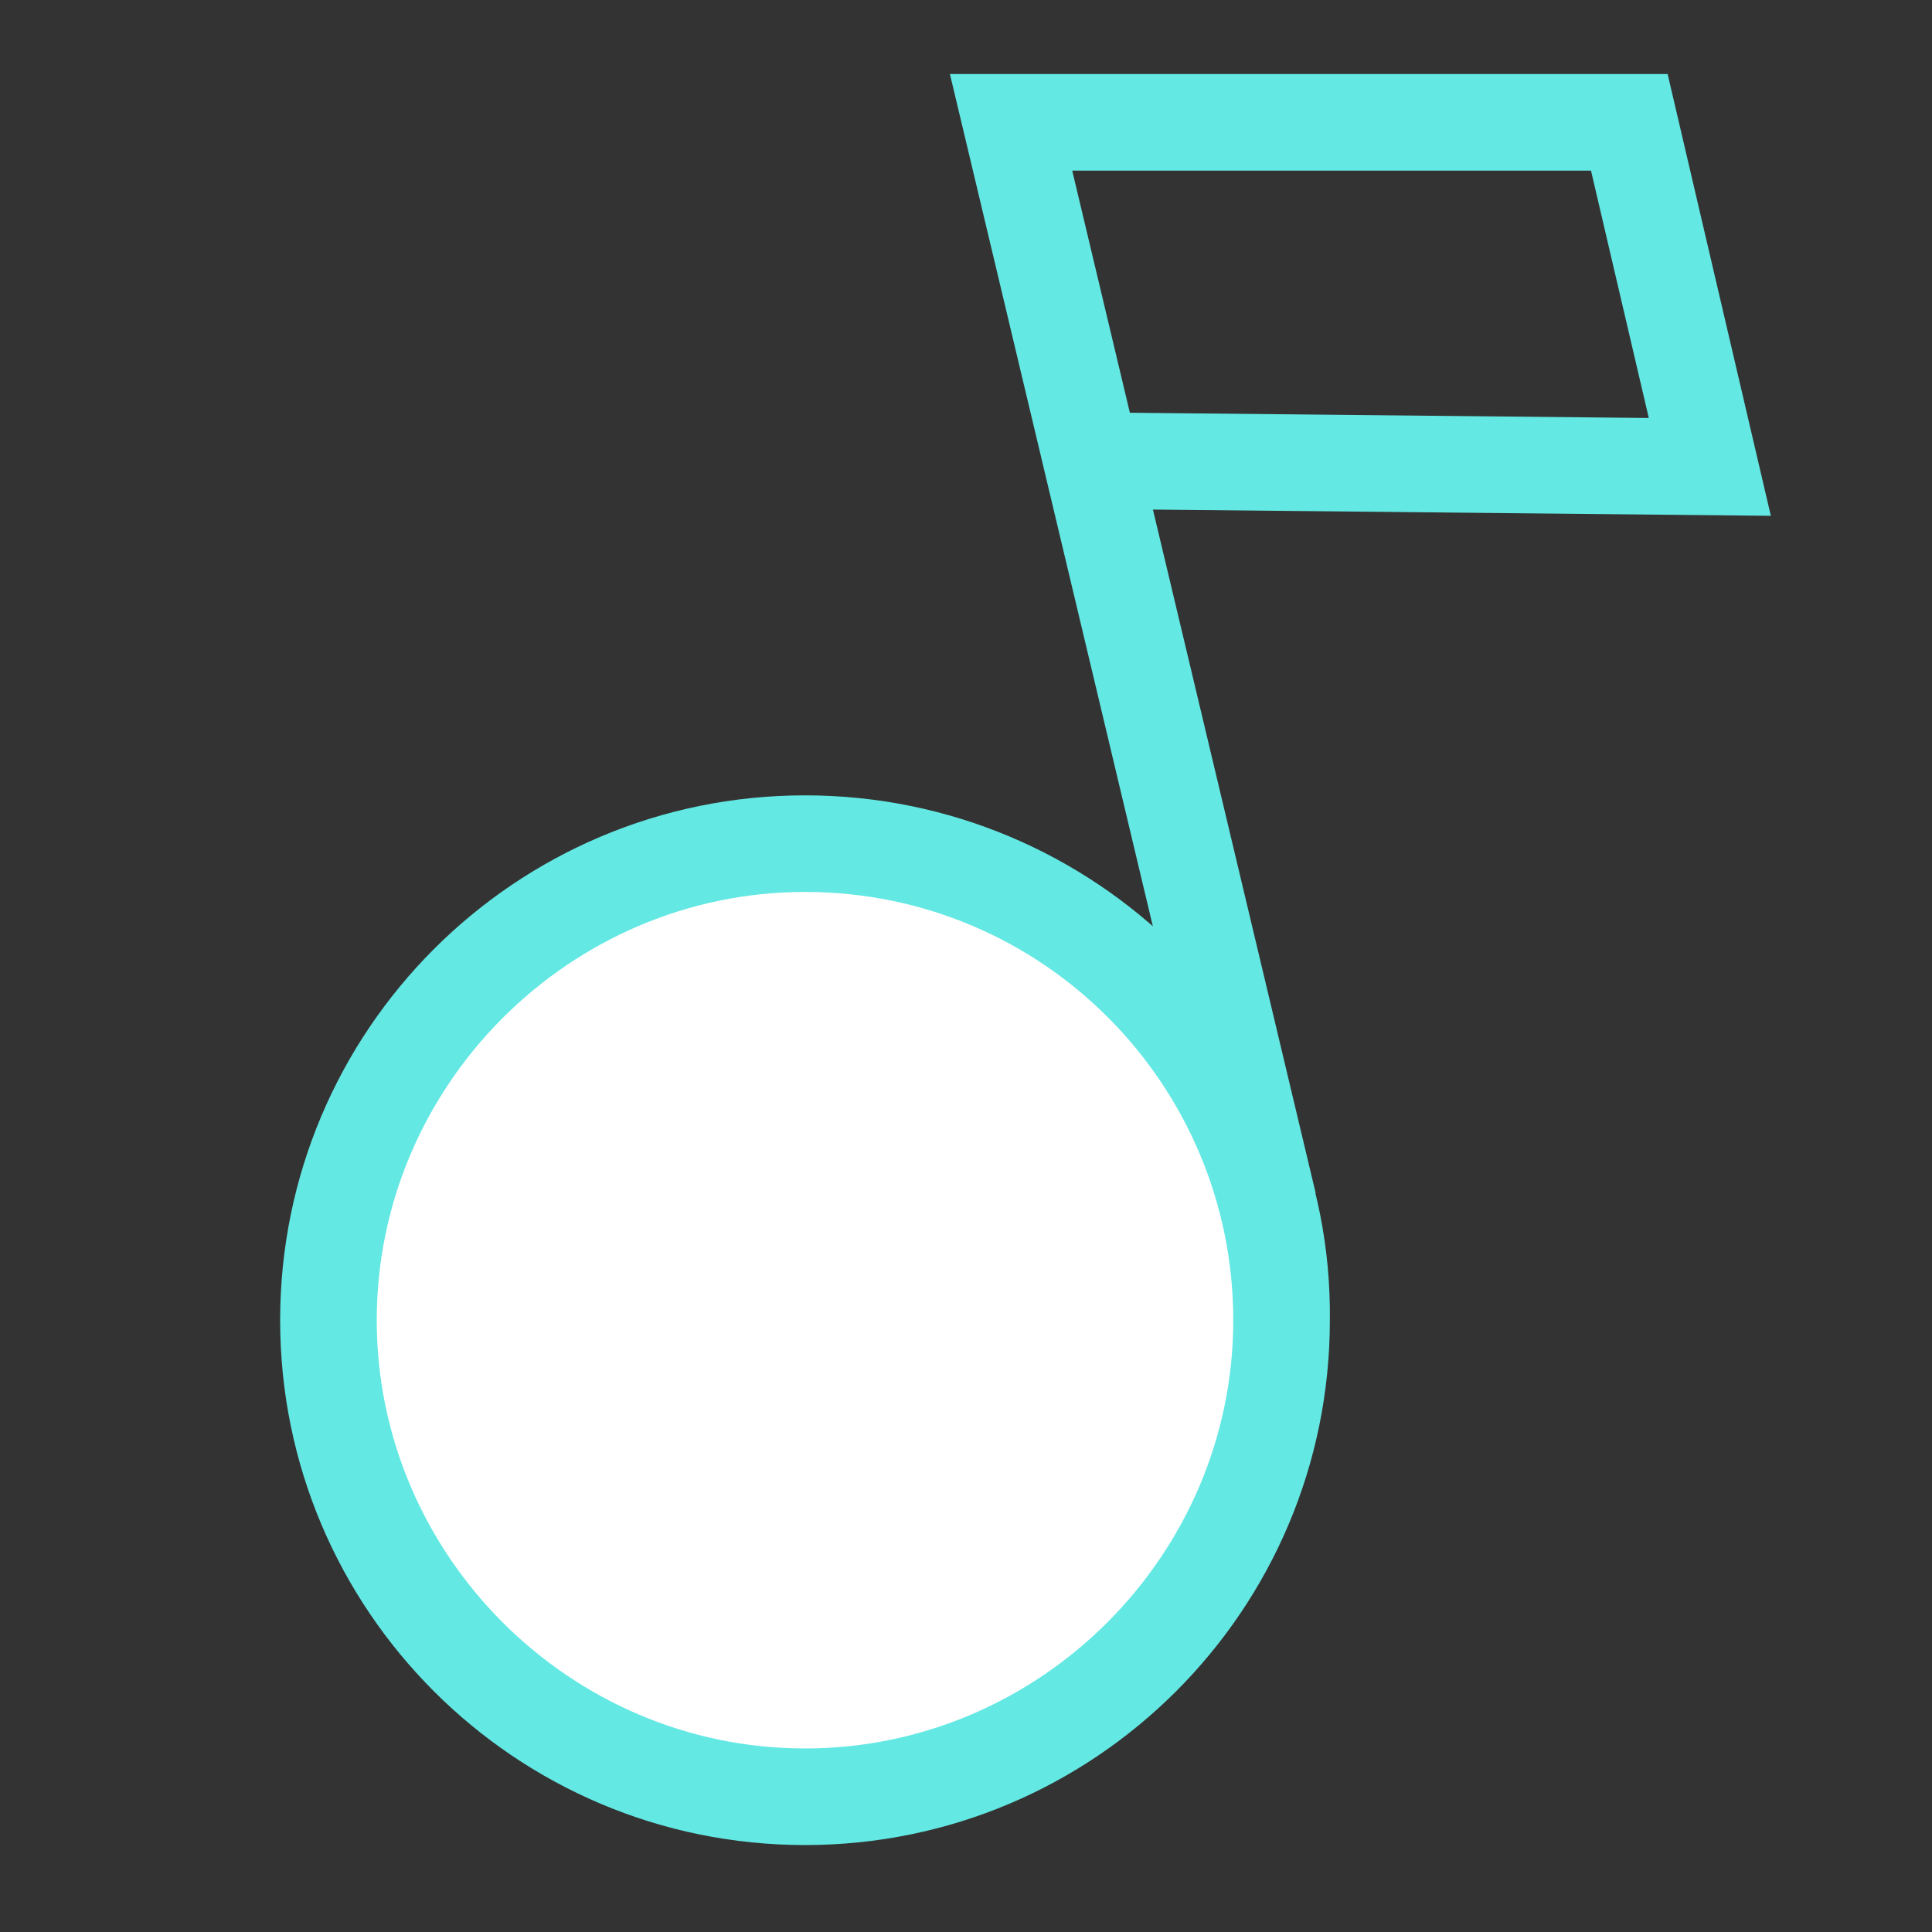
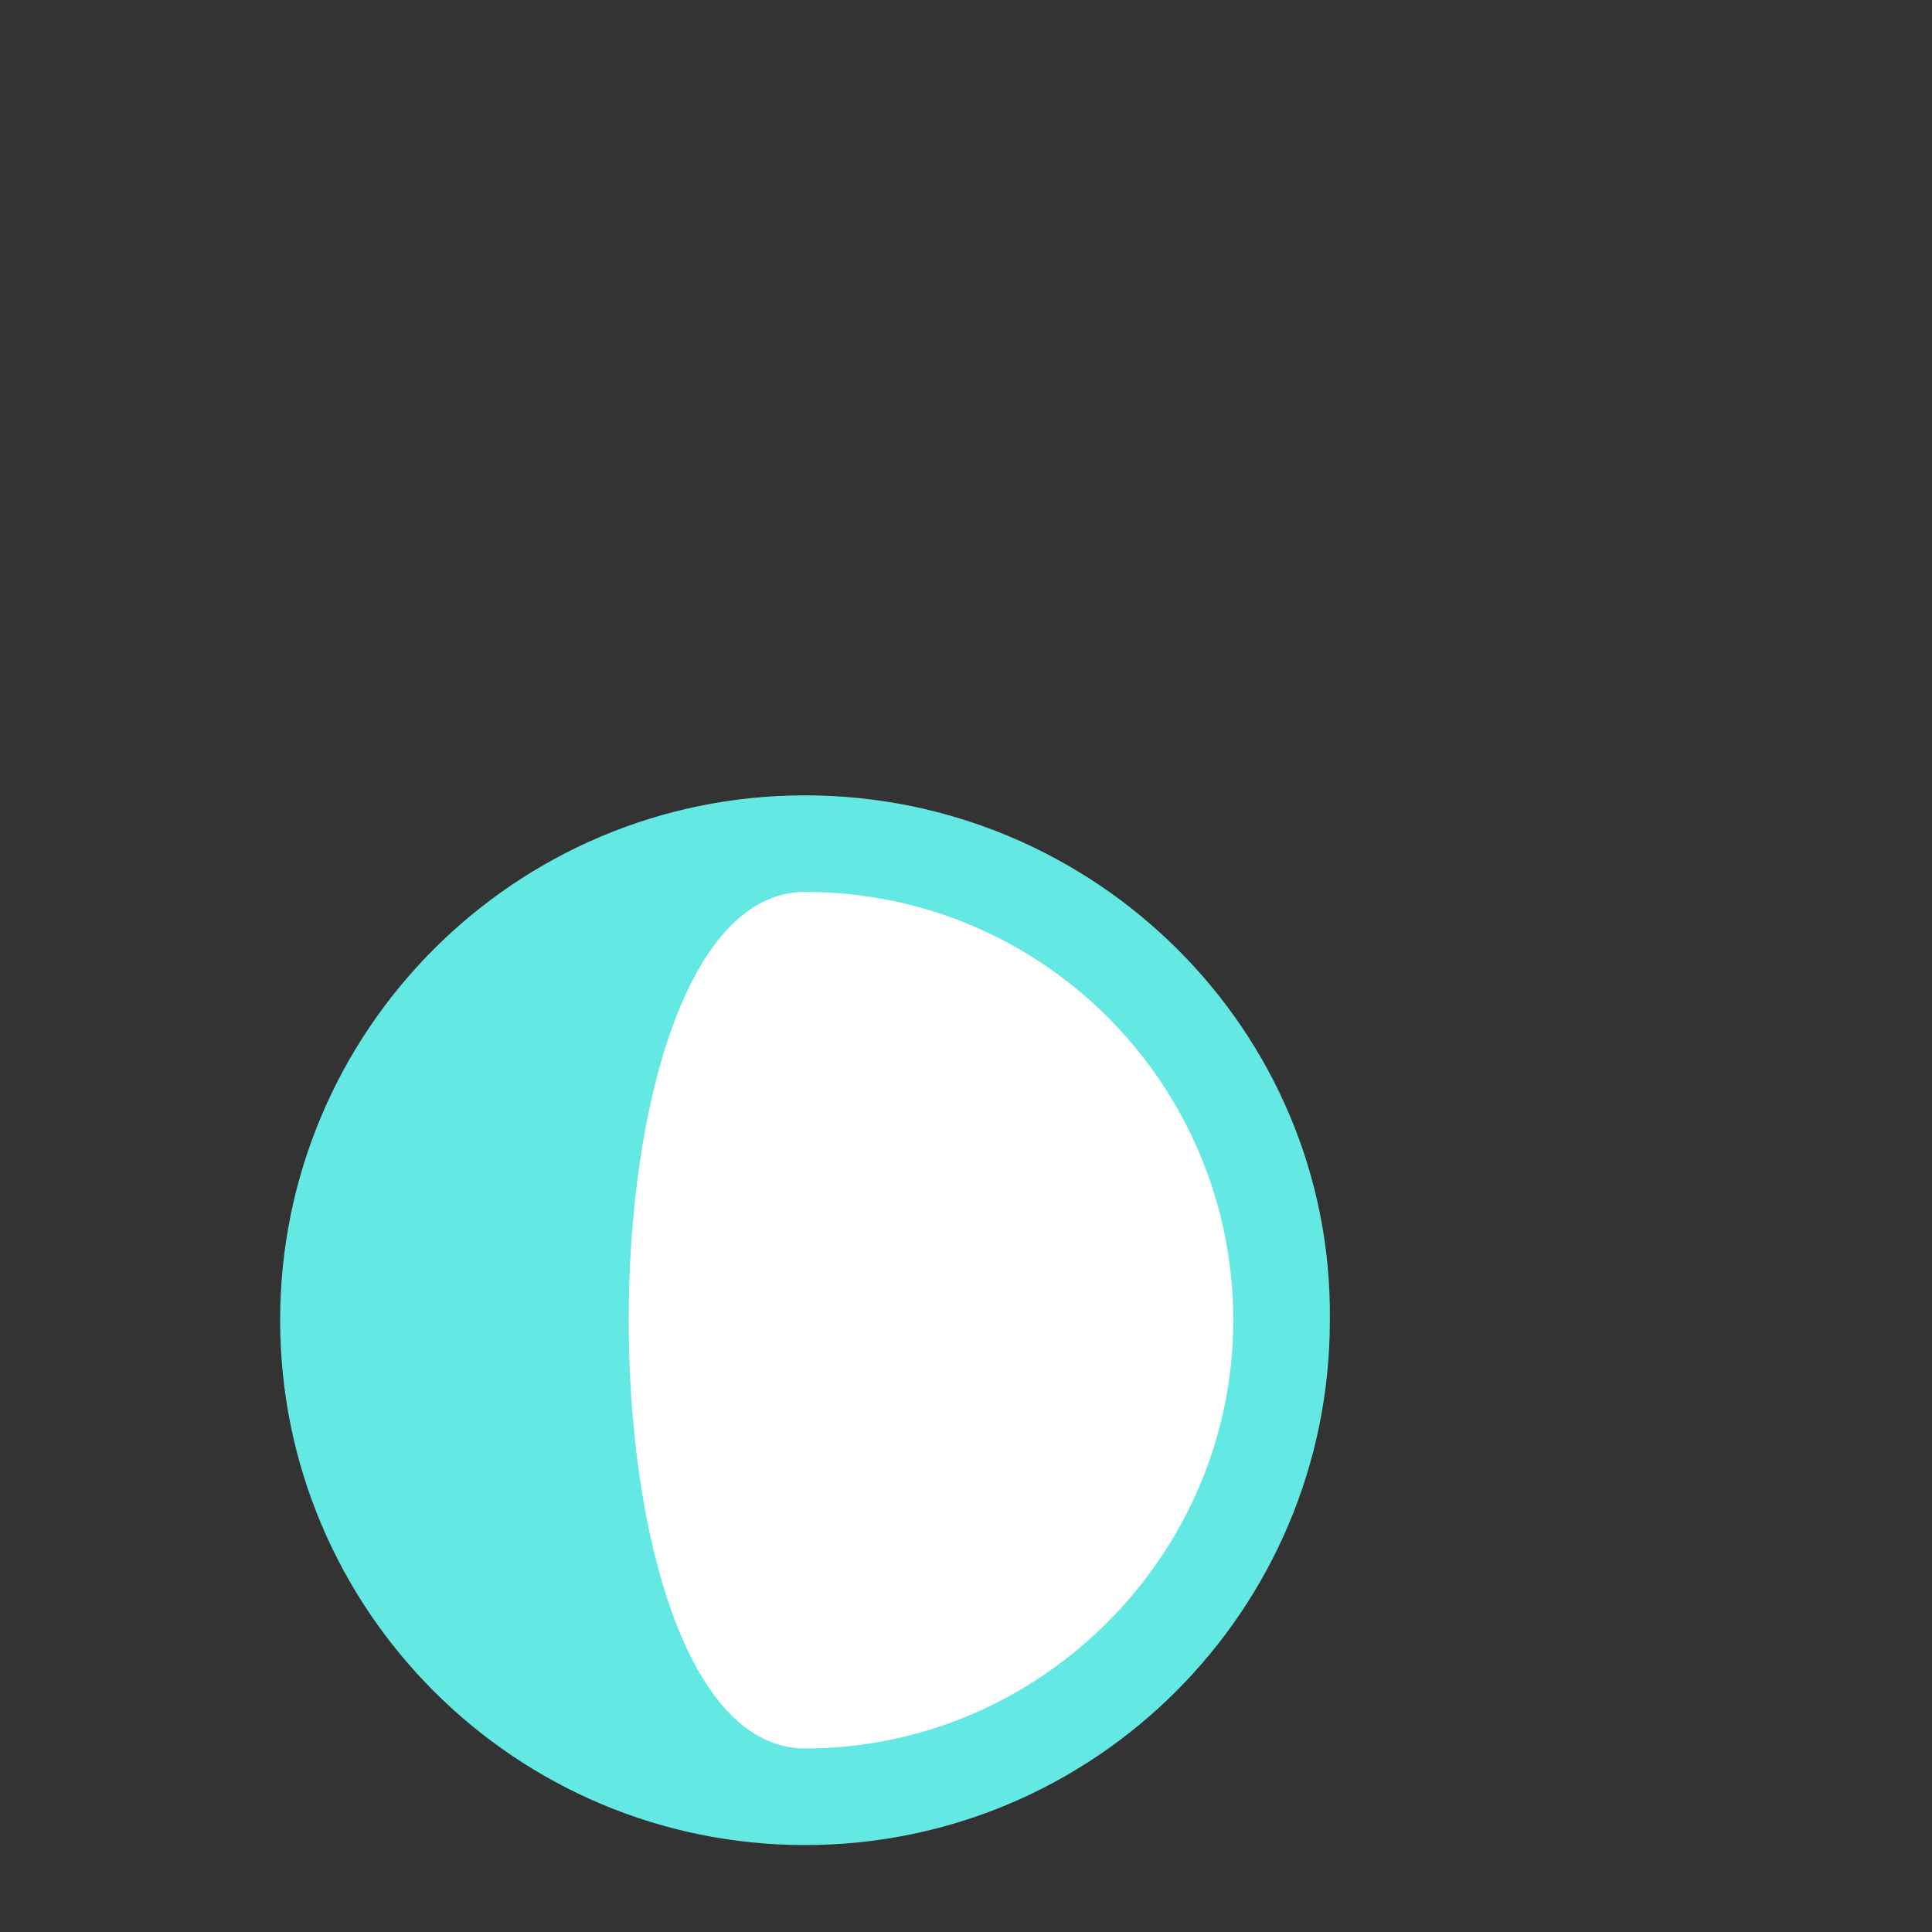
<svg xmlns="http://www.w3.org/2000/svg" version="1.1" id="Layer_1" x="0px" y="0px" viewBox="0 0 60 60" style="enable-background:new 0 0 60 60;" xml:space="preserve">
  <rect x="0" y="0" width="60" height="60" fill="#333333" stroke="none" />
  <style type="text/css"> .st0{fill:#63E8E3;} .st1{fill:#FFFFFF;} .st2{fill:none;stroke:#63E8E3;stroke-width:3;stroke-miterlimit:10;} </style>
  <path class="st0" d="M25,24.7C16,24.7,8.7,32,8.7,41S16,57.3,25,57.3S41.3,50,41.3,41C41.4,32,34,24.7,25,24.7L25,24.7z" />
  <g>
-     <path class="st1" d="M25,27.7c7.4,0,13.3,6,13.3,13.3s-6,13.3-13.3,13.3s-13.3-6-13.3-13.3S17.7,27.7,25,27.7" />
+     <path class="st1" d="M25,27.7c7.4,0,13.3,6,13.3,13.3s-6,13.3-13.3,13.3S17.7,27.7,25,27.7" />
  </g>
-   <polyline class="st2" points="39.4,37.4 31.4,3.8 50.6,3.8 53.1,14.5 33.3,14.3 " />
</svg>